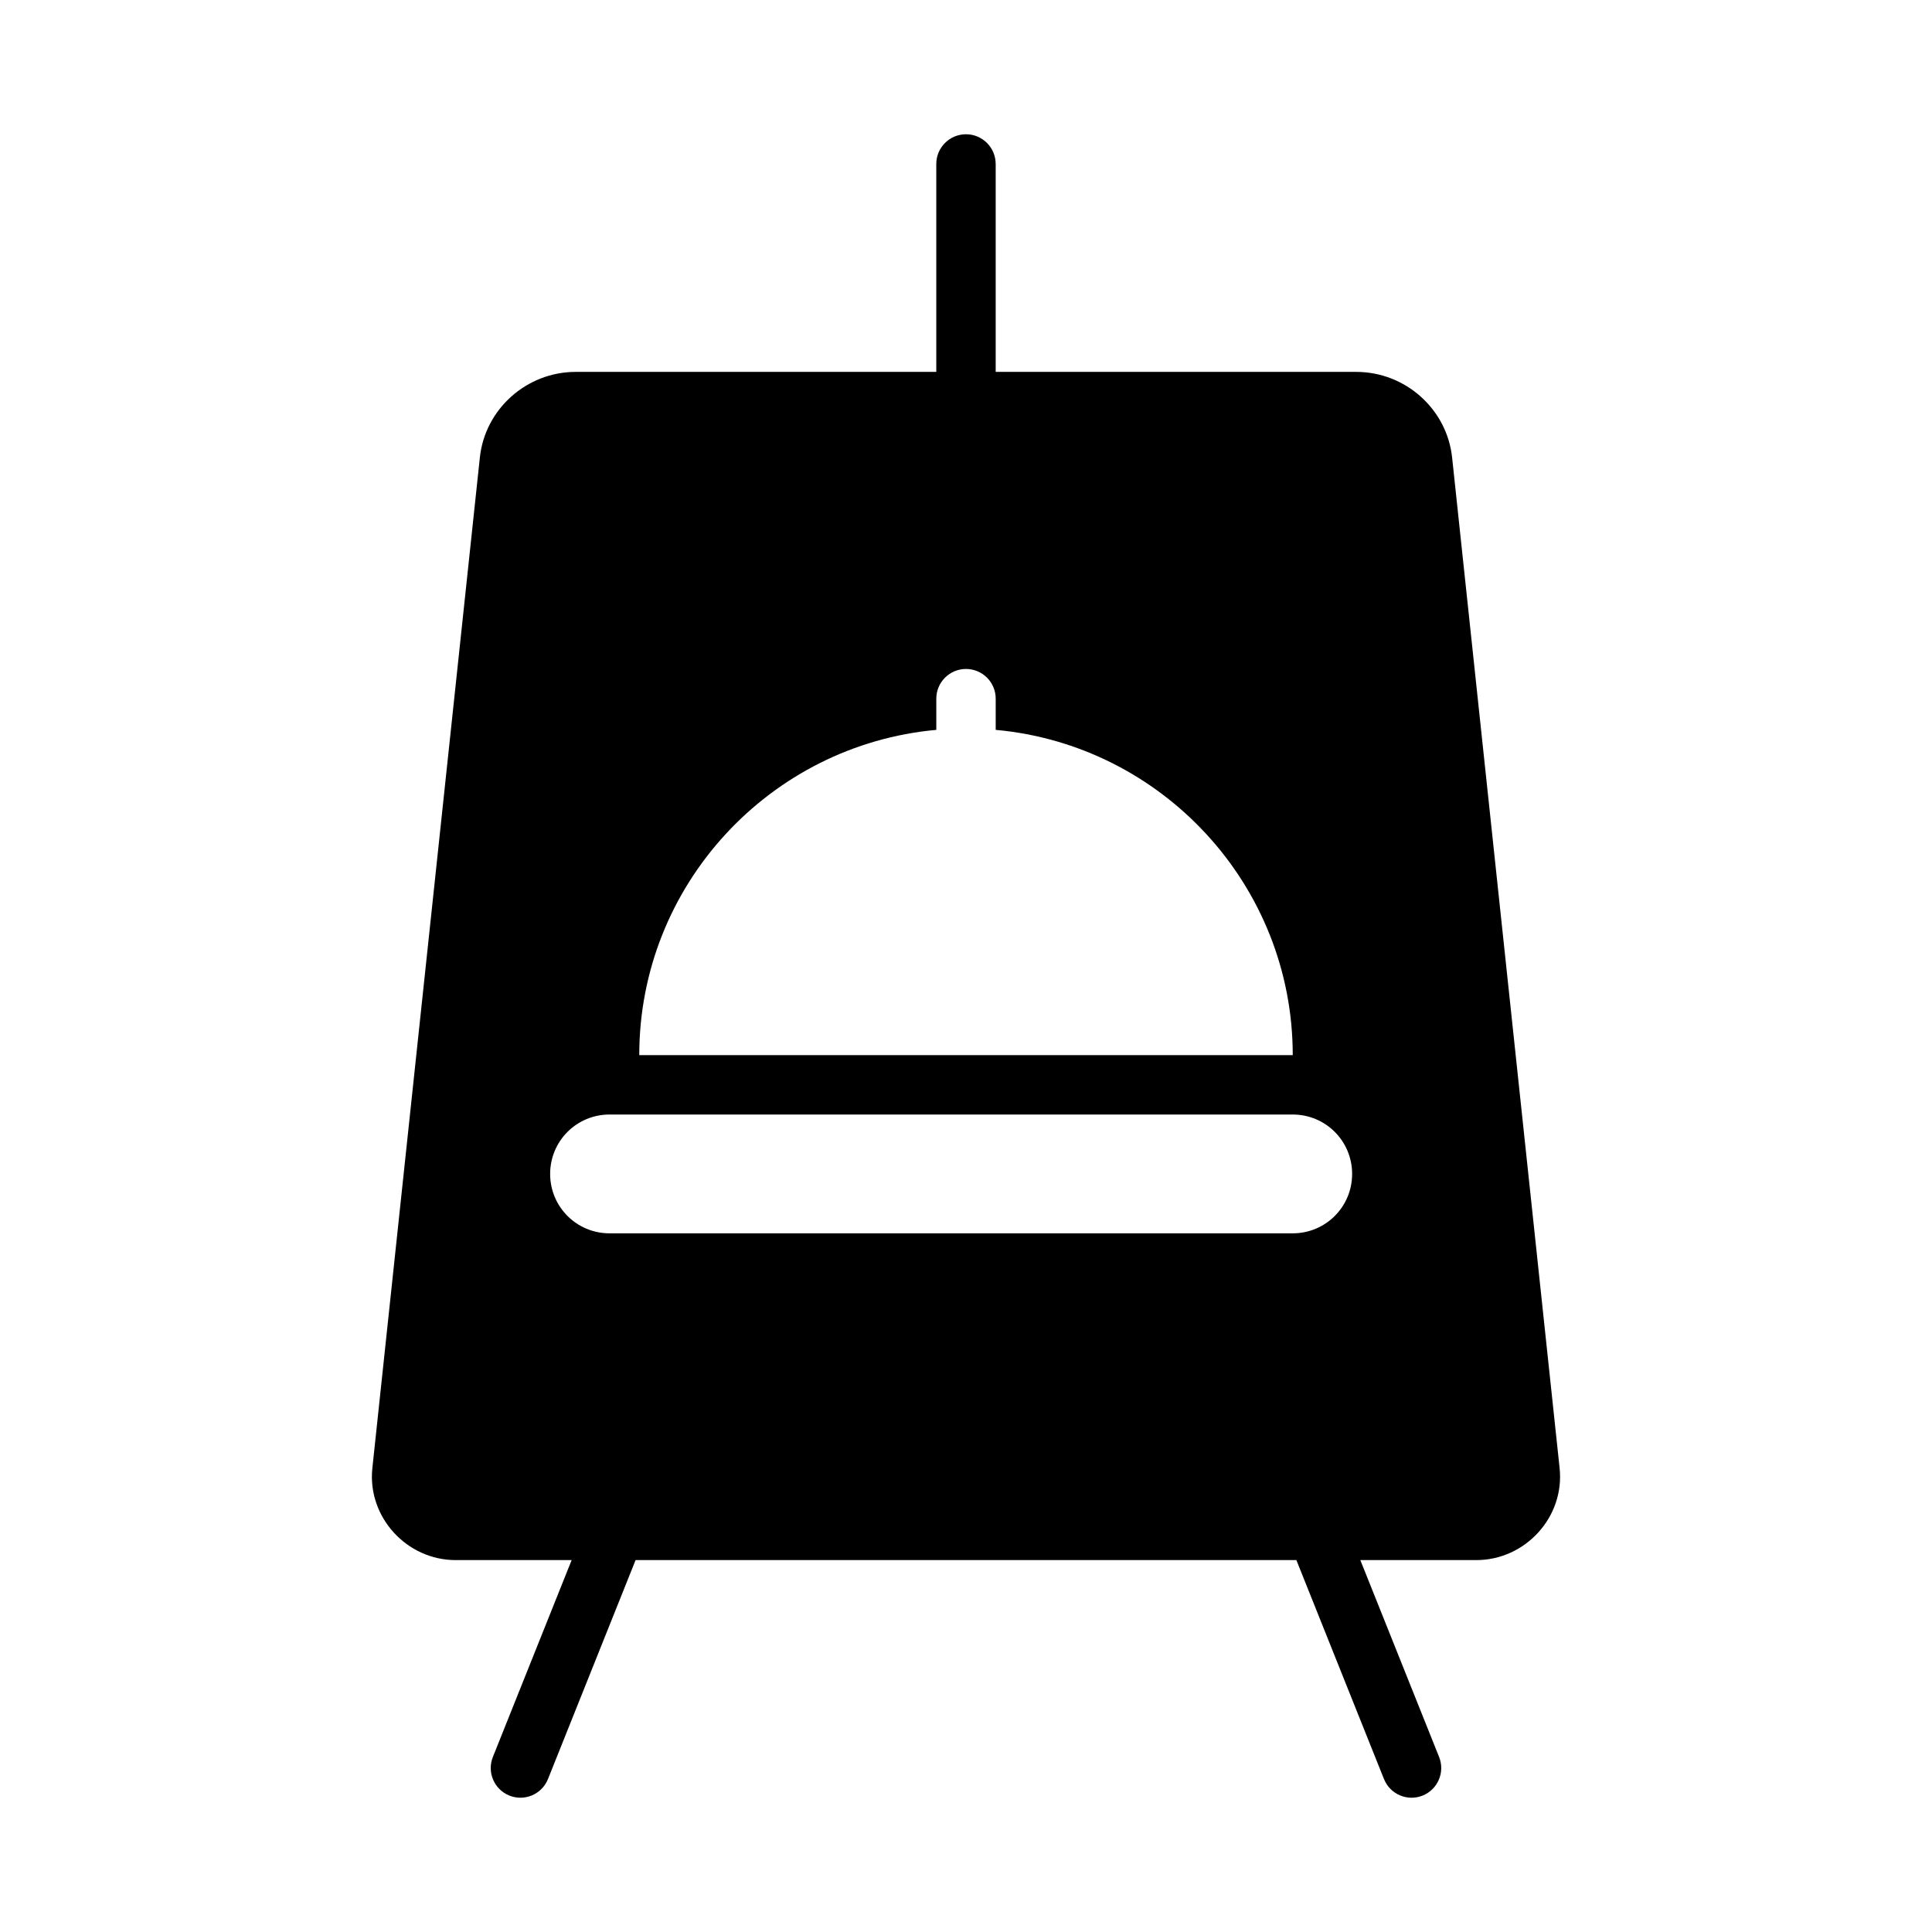
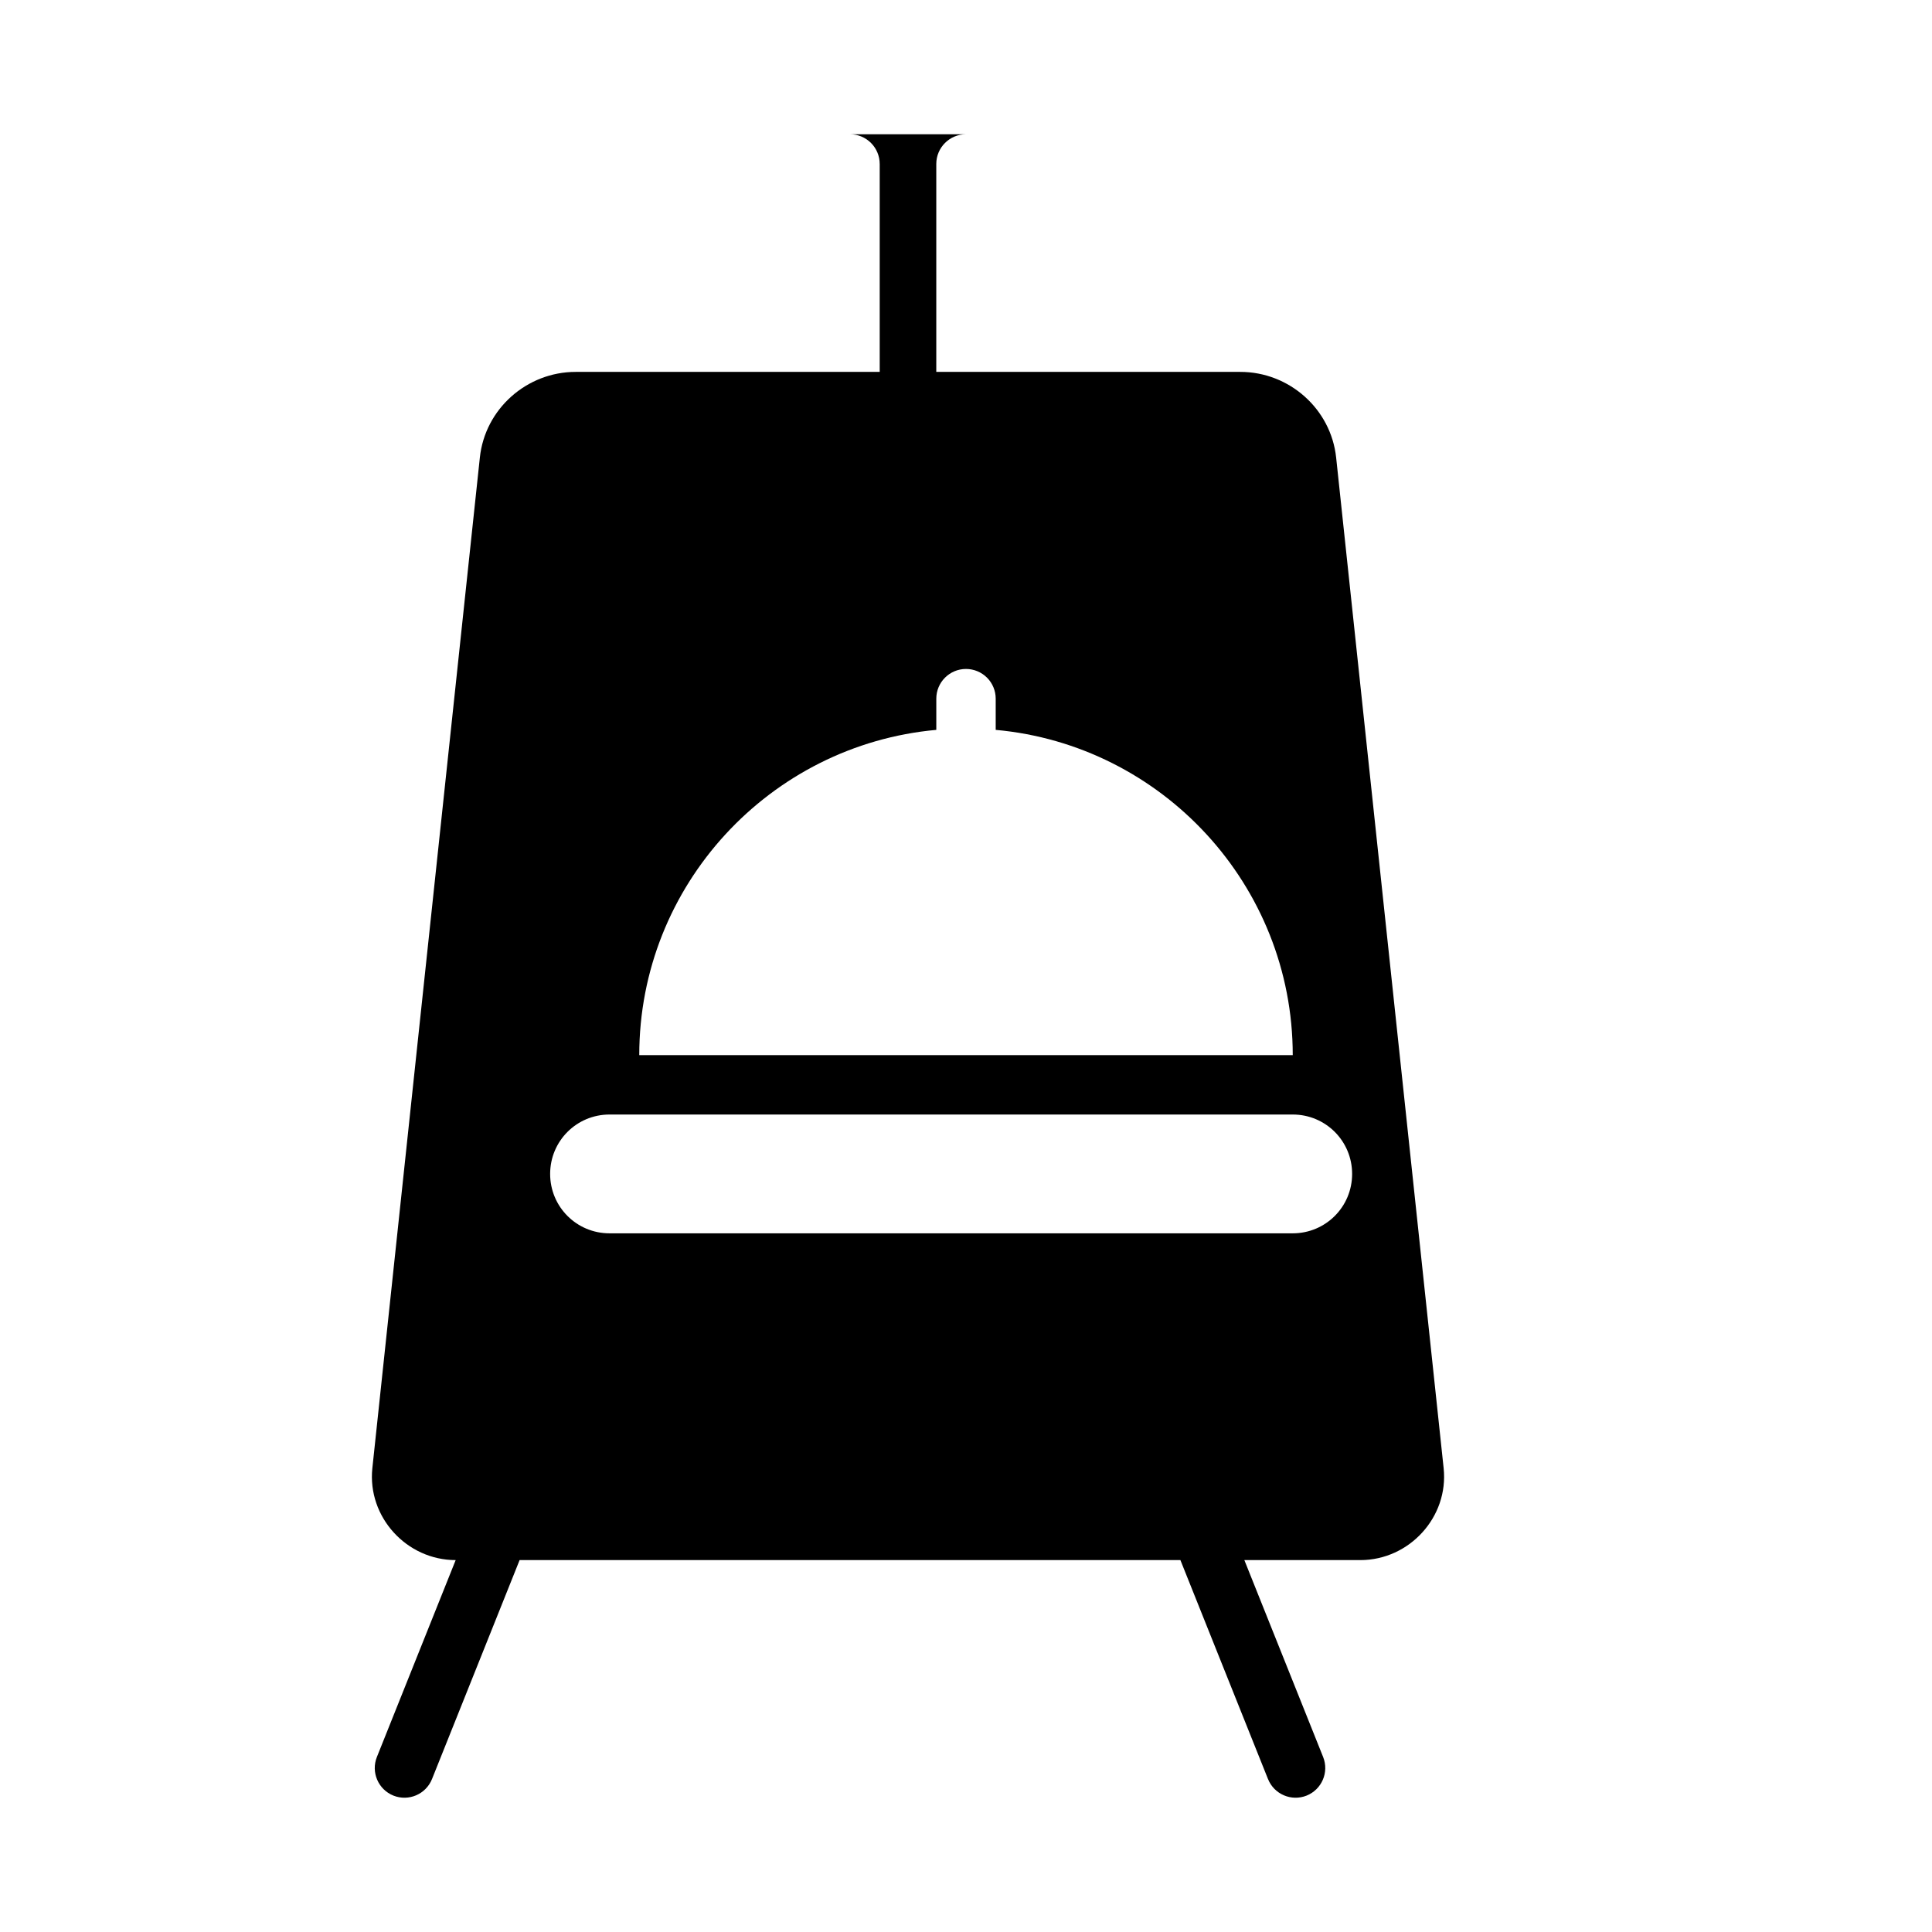
<svg xmlns="http://www.w3.org/2000/svg" fill="#000000" width="800px" height="800px" version="1.1" viewBox="144 144 512 512">
-   <path d="m400 179.58c-4.348 0-7.875 3.523-7.875 7.871v55.105h-95.559c-12.965 0-24.031 9.812-25.398 22.695l-28.488 267.82c-1.375 12.938 9.078 24.371 22.078 24.371h30.734l-20.879 52.184c-1.609 4.035 0.352 8.609 4.383 10.227 4.031 1.609 8.605-0.352 10.223-4.383l23.215-58.027h175.12l23.215 58.027h0.004c1.613 4.031 6.191 5.992 10.223 4.383 4.031-1.617 5.992-6.191 4.383-10.227l-20.879-52.184h30.734c13.004 0 23.453-11.434 22.078-24.371l-28.488-267.82c-1.371-12.883-12.434-22.695-25.398-22.695h-95.559v-55.105h-0.004c0-2.086-0.828-4.09-2.305-5.566-1.477-1.477-3.477-2.305-5.566-2.305zm0 141.7c2.086 0 4.09 0.832 5.566 2.305 1.477 1.477 2.305 3.481 2.305 5.566v8.273c44.055 3.996 78.719 41.121 78.719 86.191h-173.18c0-45.074 34.668-82.199 78.719-86.191v-8.273c0-4.348 3.527-7.871 7.875-7.871zm-94.465 118.08h181.05c8.723 0 15.742 7.023 15.742 15.742 0 8.723-7.023 15.742-15.742 15.742h-181.05c-8.723 0-15.742-7.023-15.742-15.742 0-8.723 7.023-15.742 15.742-15.742z" />
+   <path d="m400 179.58c-4.348 0-7.875 3.523-7.875 7.871v55.105h-95.559c-12.965 0-24.031 9.812-25.398 22.695l-28.488 267.82c-1.375 12.938 9.078 24.371 22.078 24.371l-20.879 52.184c-1.609 4.035 0.352 8.609 4.383 10.227 4.031 1.609 8.605-0.352 10.223-4.383l23.215-58.027h175.12l23.215 58.027h0.004c1.613 4.031 6.191 5.992 10.223 4.383 4.031-1.617 5.992-6.191 4.383-10.227l-20.879-52.184h30.734c13.004 0 23.453-11.434 22.078-24.371l-28.488-267.82c-1.371-12.883-12.434-22.695-25.398-22.695h-95.559v-55.105h-0.004c0-2.086-0.828-4.09-2.305-5.566-1.477-1.477-3.477-2.305-5.566-2.305zm0 141.7c2.086 0 4.09 0.832 5.566 2.305 1.477 1.477 2.305 3.481 2.305 5.566v8.273c44.055 3.996 78.719 41.121 78.719 86.191h-173.18c0-45.074 34.668-82.199 78.719-86.191v-8.273c0-4.348 3.527-7.871 7.875-7.871zm-94.465 118.08h181.05c8.723 0 15.742 7.023 15.742 15.742 0 8.723-7.023 15.742-15.742 15.742h-181.05c-8.723 0-15.742-7.023-15.742-15.742 0-8.723 7.023-15.742 15.742-15.742z" />
</svg>